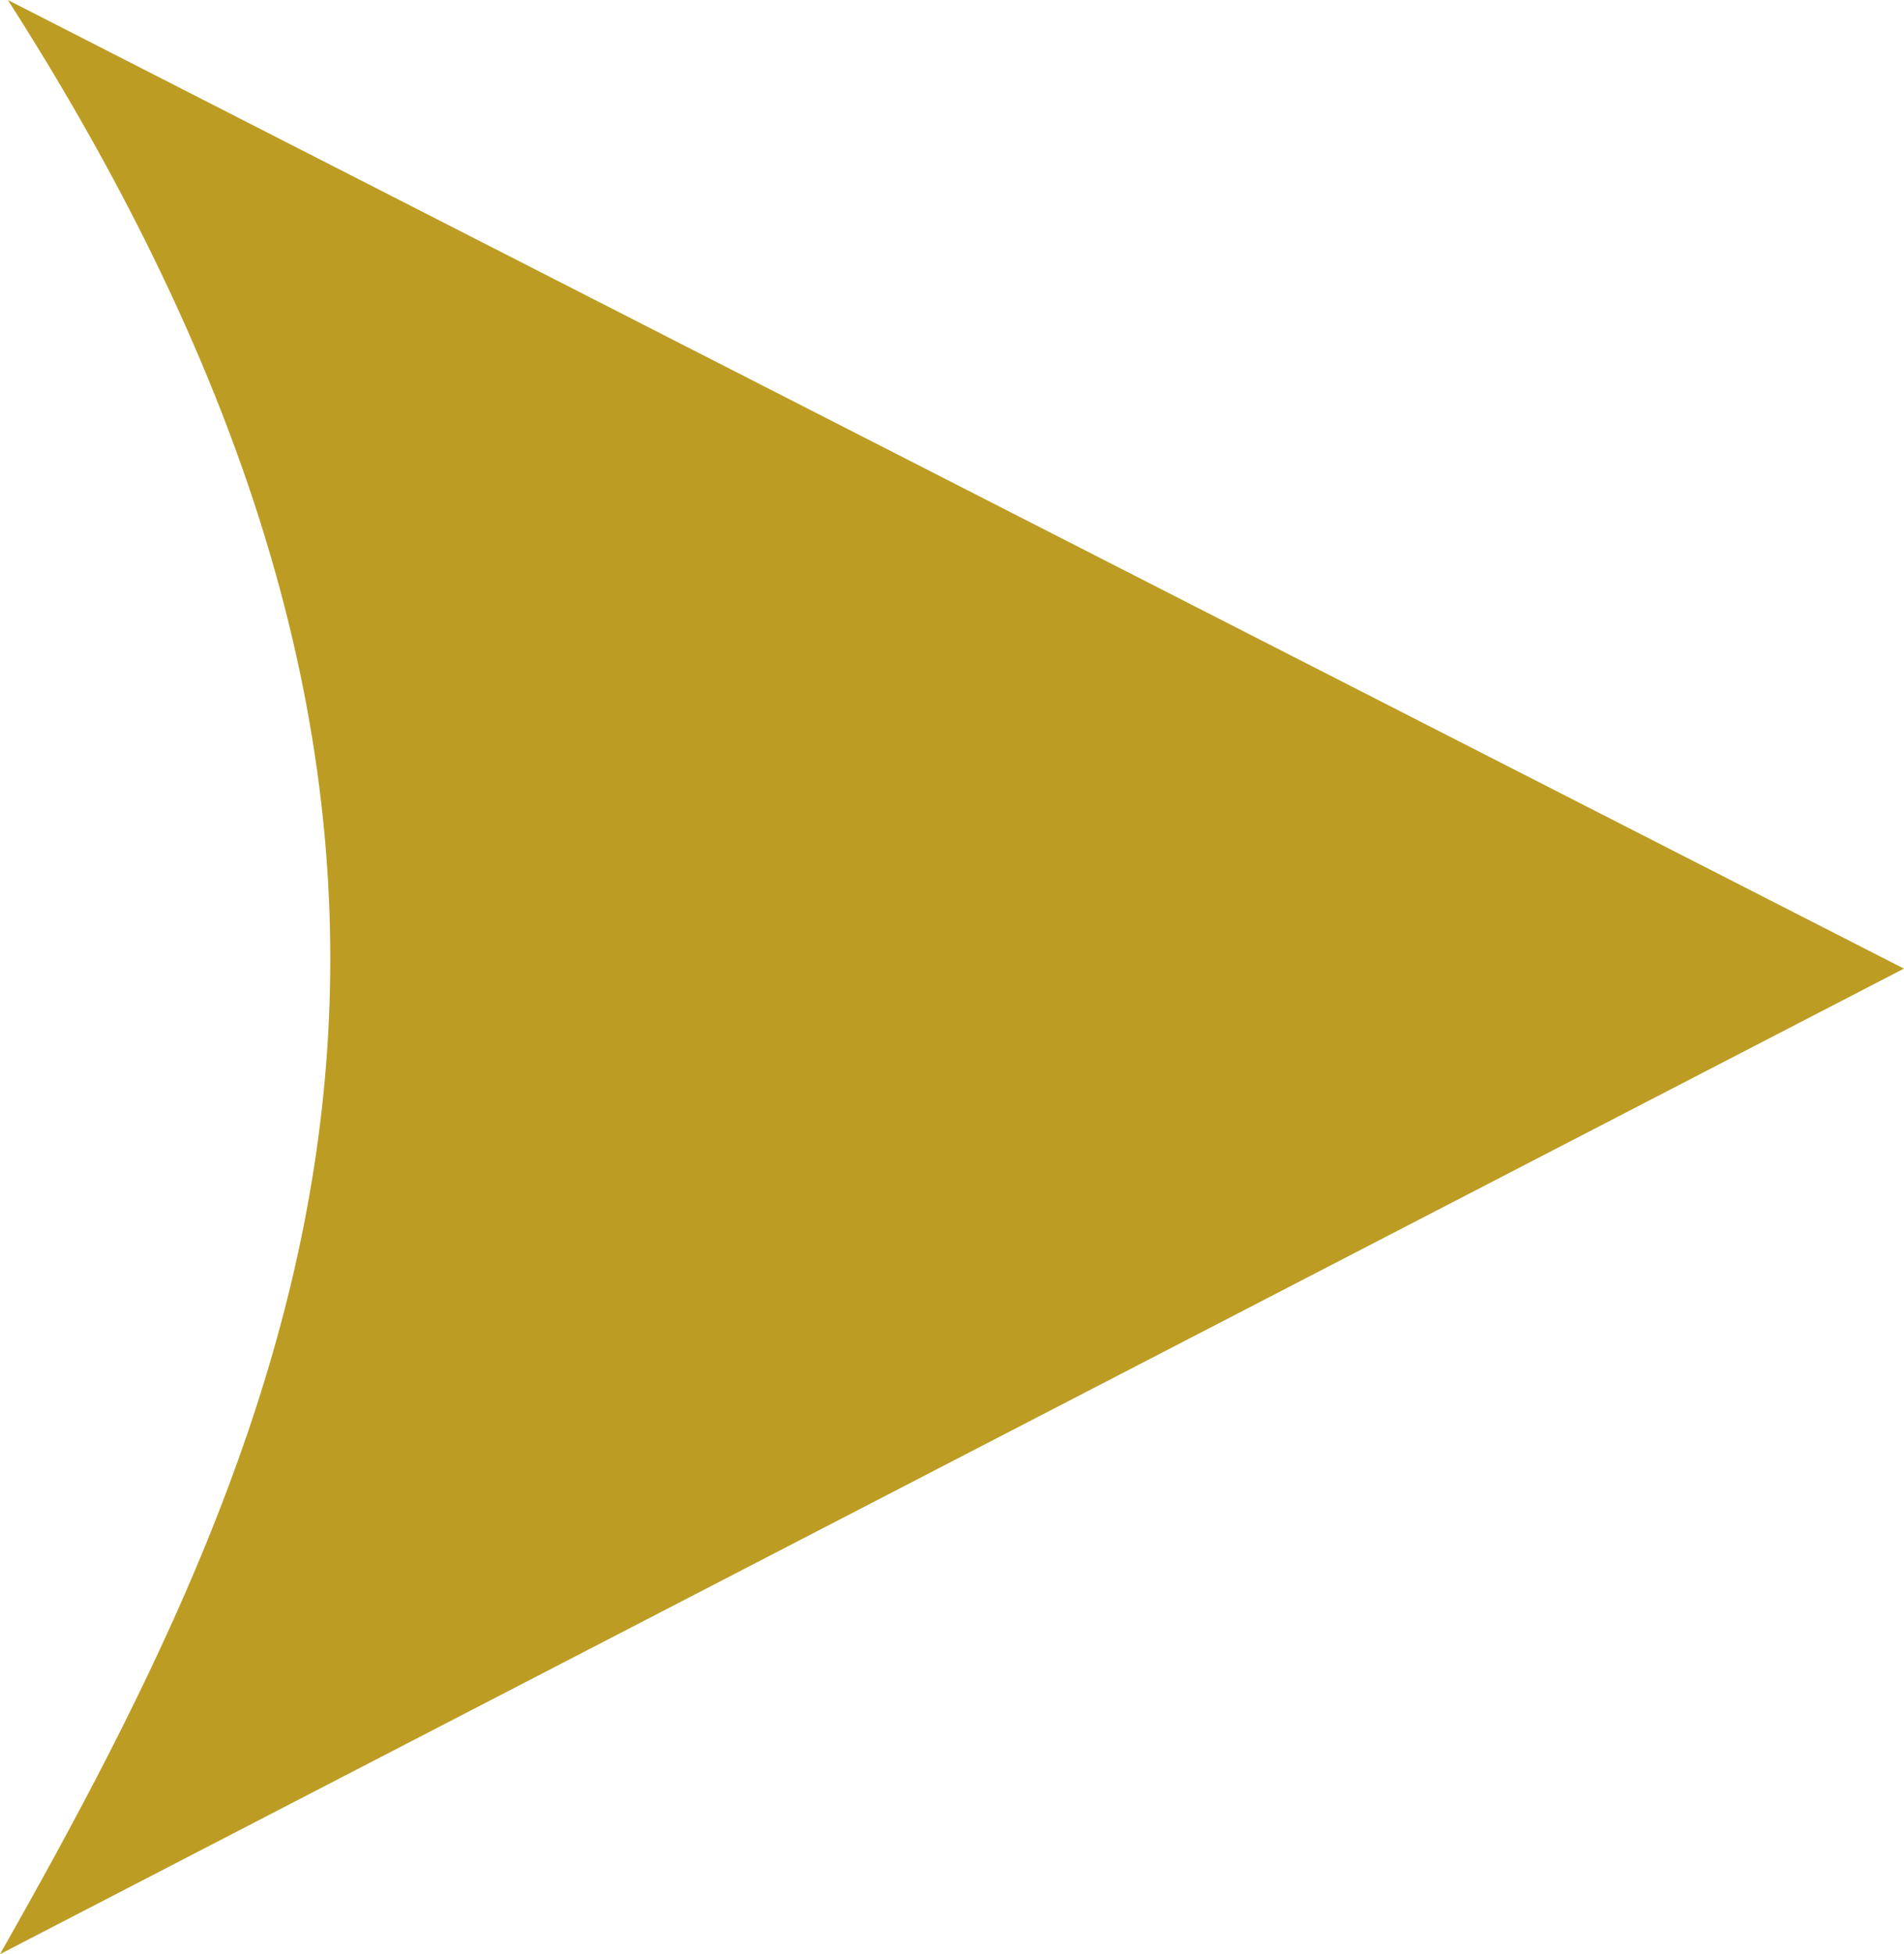
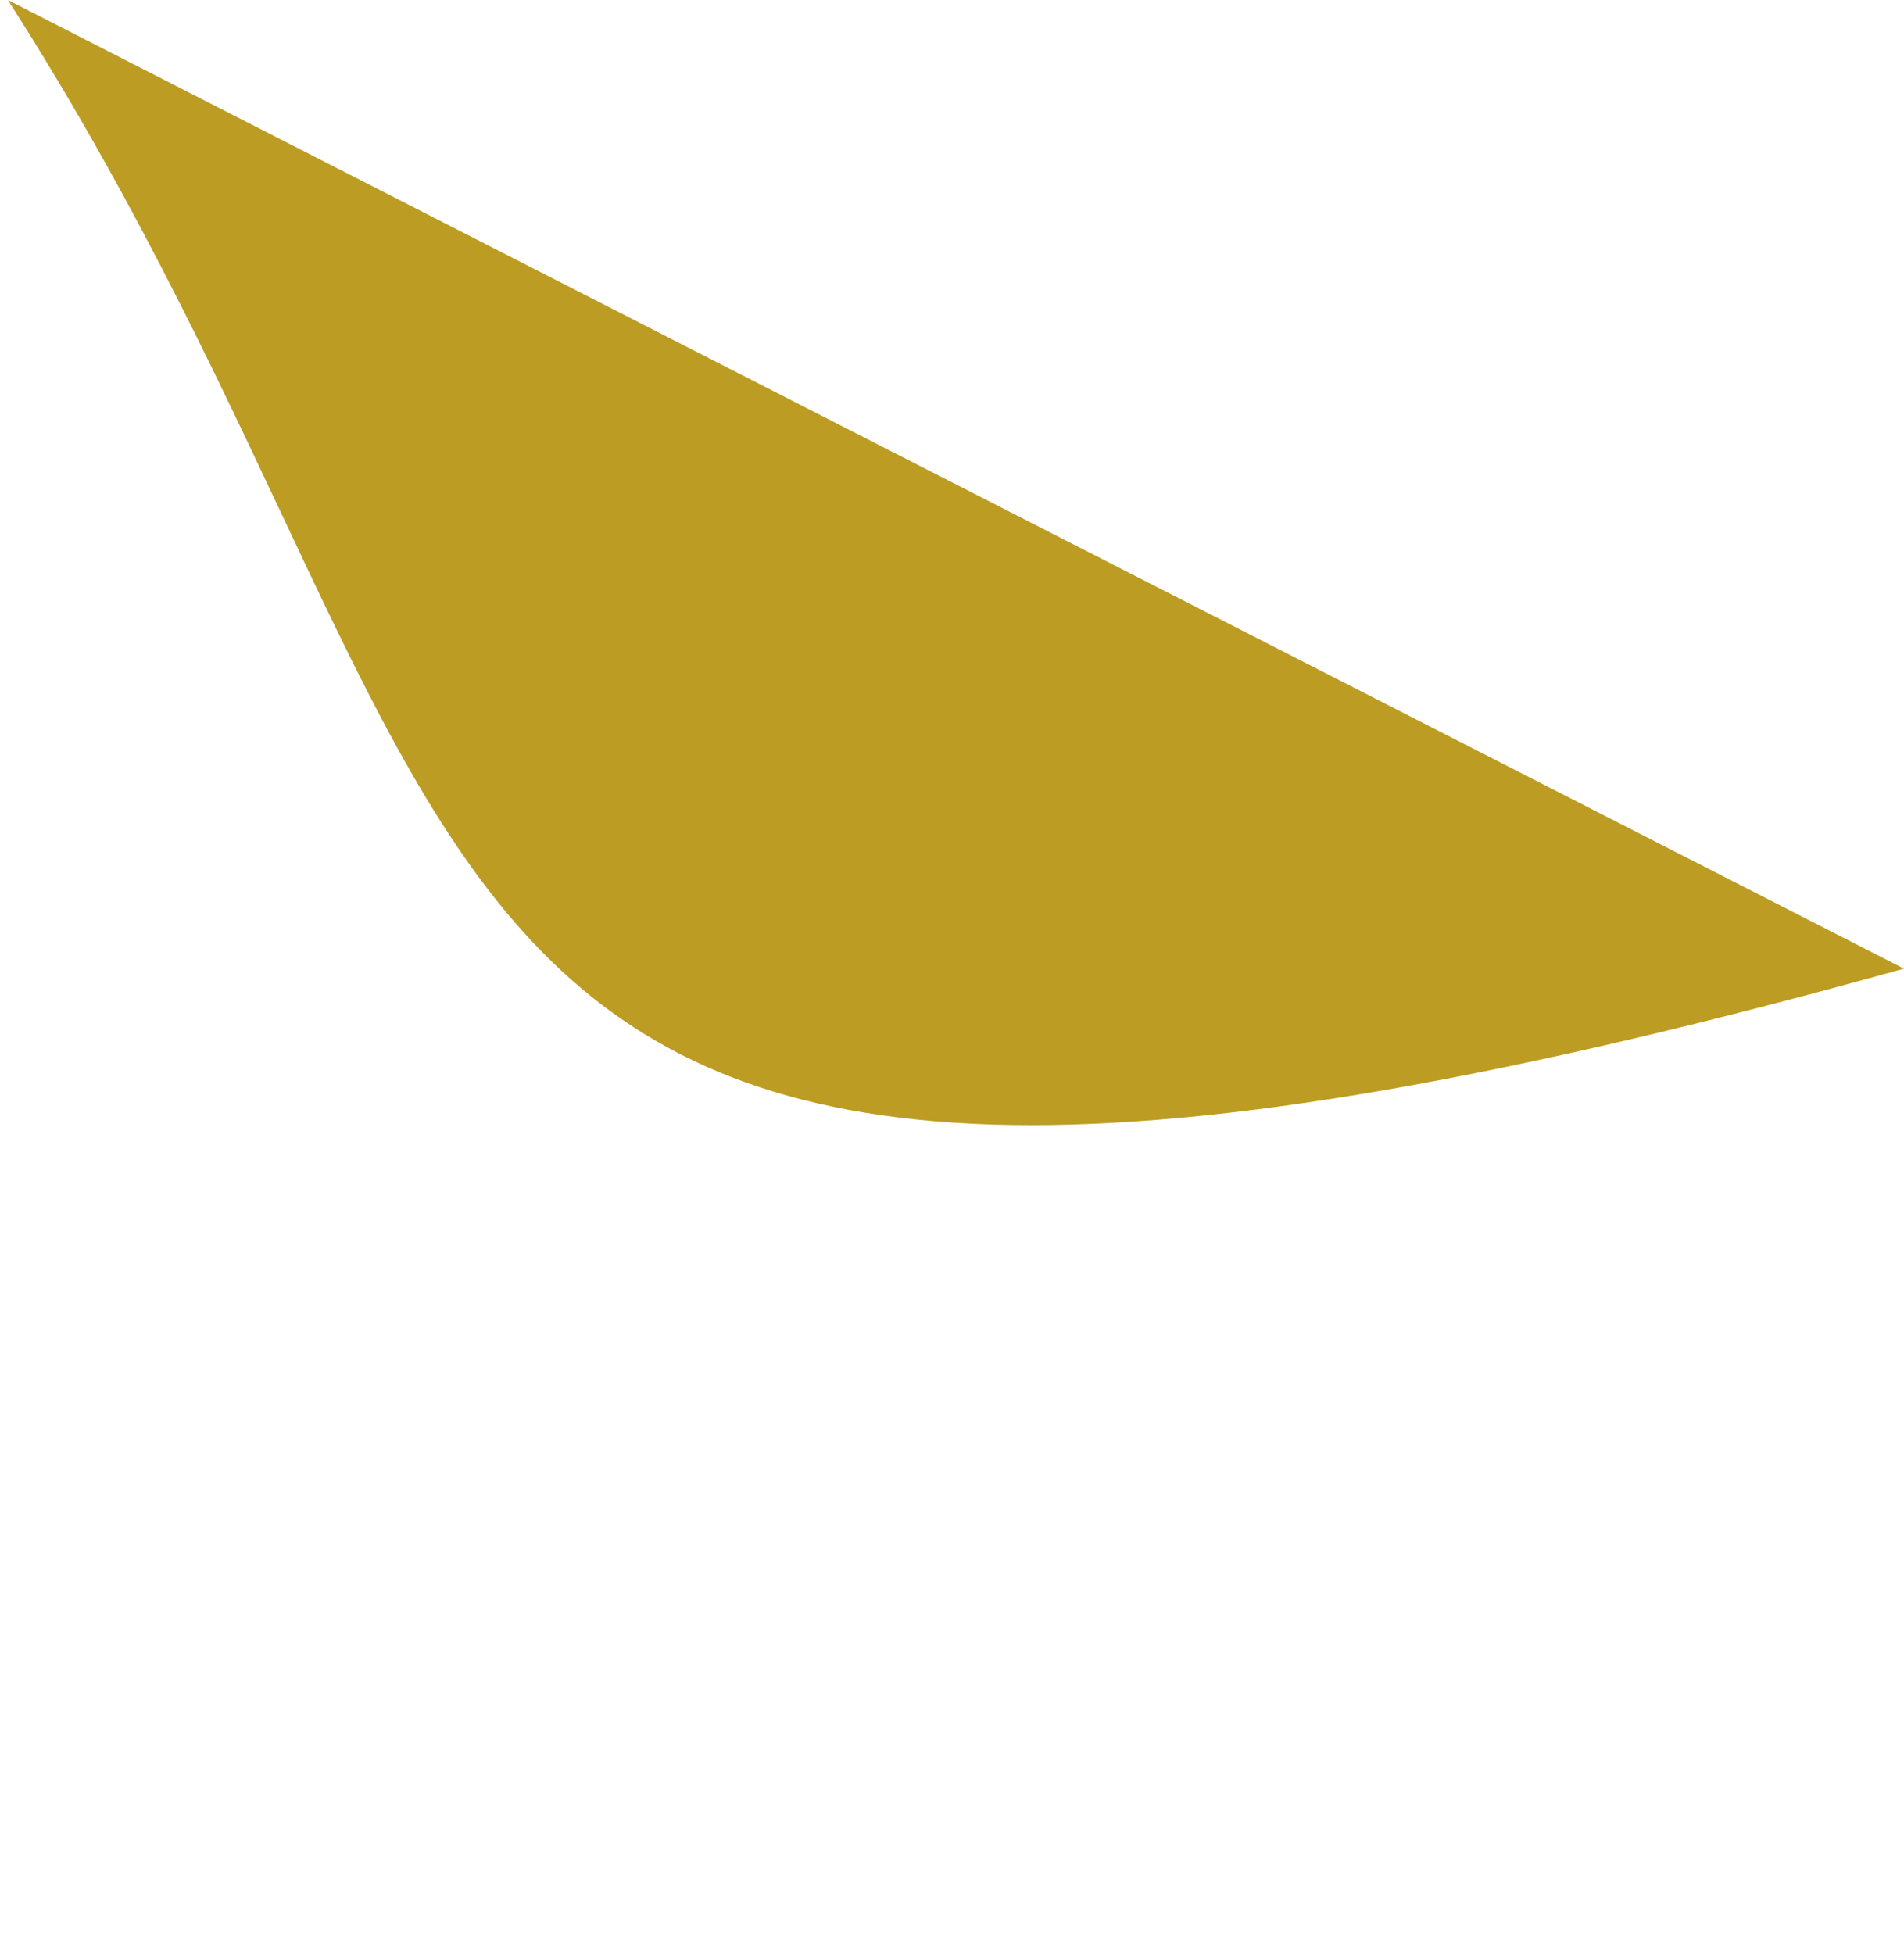
<svg xmlns="http://www.w3.org/2000/svg" fill="#bc9c22" height="1512.4" preserveAspectRatio="xMidYMid meet" version="1" viewBox="0.3 0.0 1474.0 1512.4" width="1474" zoomAndPan="magnify">
  <g id="change1_1">
-     <path d="M 6.418 0.031 L 1474.23 749.676 L 0.273 1512.465 C 237.73 1094.391 428.566 659.27 6.418 0.031 Z M 6.418 0.031" />
+     <path d="M 6.418 0.031 L 1474.23 749.676 C 237.73 1094.391 428.566 659.27 6.418 0.031 Z M 6.418 0.031" />
  </g>
</svg>